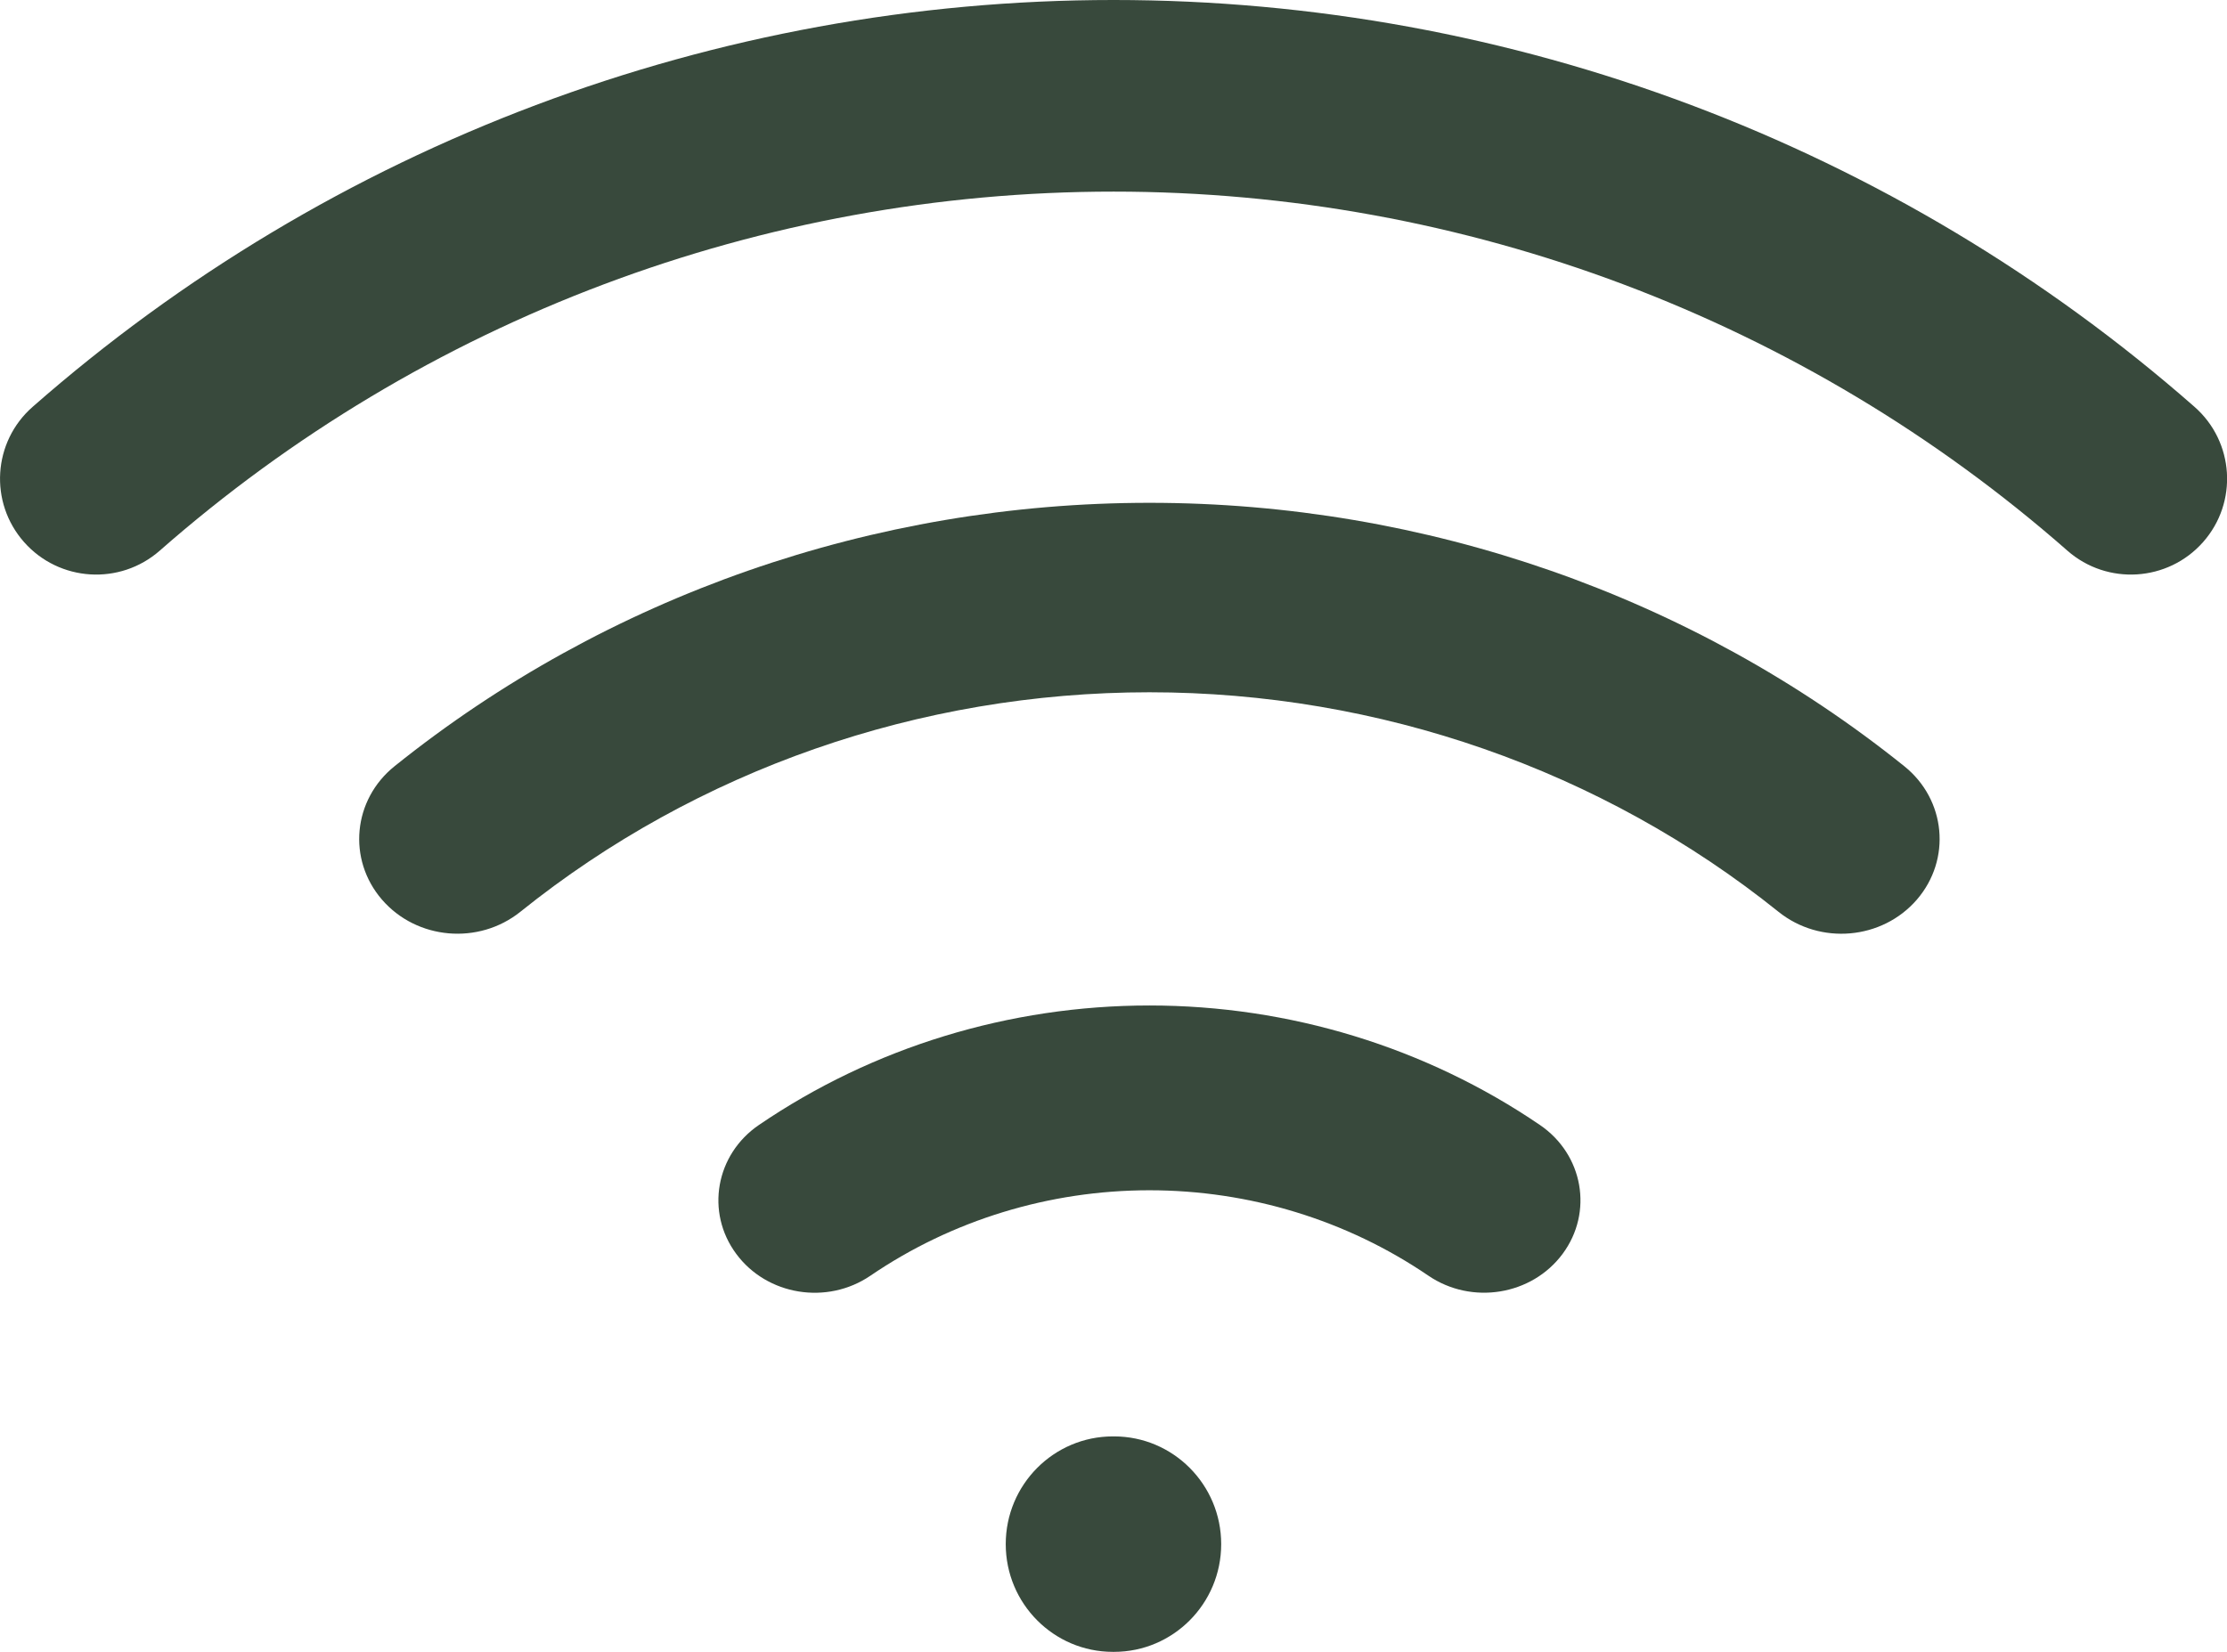
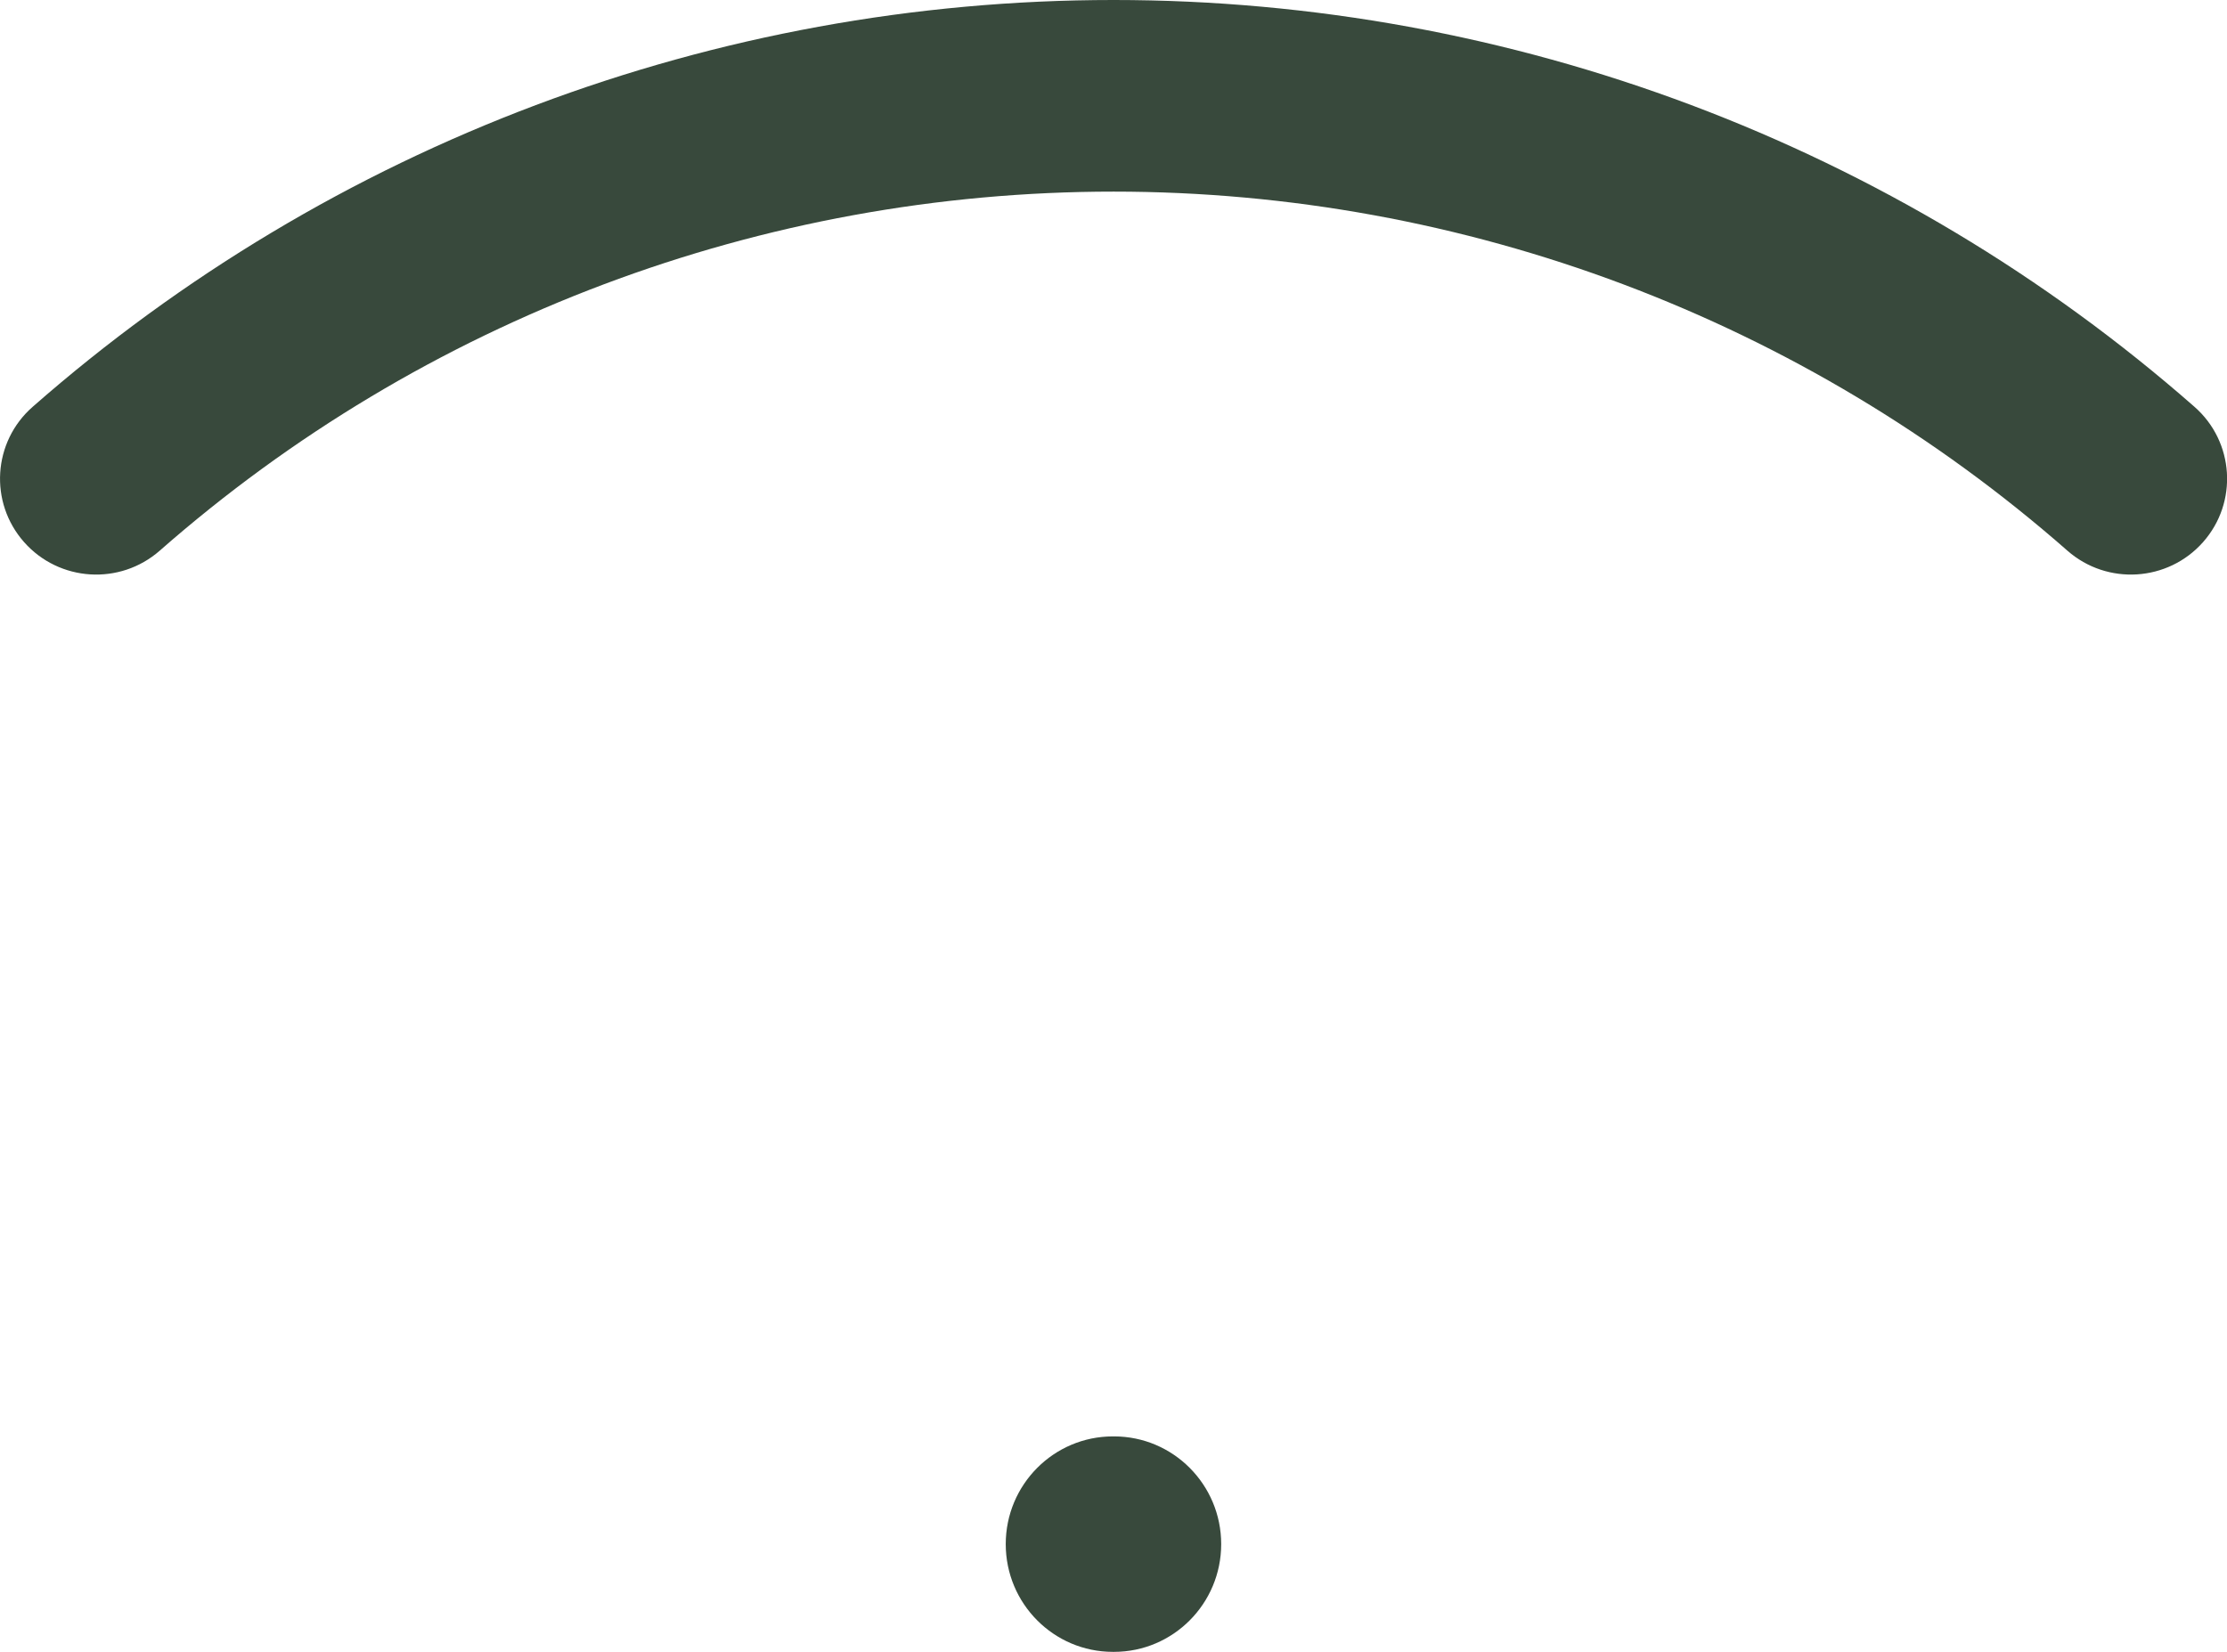
<svg xmlns="http://www.w3.org/2000/svg" fill="none" height="23" viewBox="0 0 31 23" width="31">
  <g clip-rule="evenodd" fill="#38493c" fill-rule="evenodd">
-     <path d="m16 9.639c-3.2 0-6.298 1.081-8.756 3.056-.581.466-1.443.391-1.927-.169-.484-.56-.405-1.392.176-1.858 2.95-2.369 6.668-3.667 10.507-3.667s7.557 1.298 10.507 3.667c.581.466.659 1.298.176 1.858-.484.56-1.346.636-1.927.169-2.458-1.974-5.557-3.056-8.756-3.056z" />
    <path d="m15.5 2.668c-4.888 0-9.609 1.777-13.276 4.999-.555.487-1.4.434-1.889-.119s-.436-1.396.119-1.883c4.156-3.651 9.506-5.665 15.047-5.665 5.54 0 10.89 2.014 15.047 5.665.554.487.608 1.33.119 1.883s-1.335.606-1.889.119c-3.667-3.221-8.388-4.999-13.276-4.999z" />
-     <path d="m16 16.573c-1.391 0-2.748.415-3.883 1.189-.604.412-1.441.276-1.869-.304-.429-.579-.287-1.383.316-1.794 1.588-1.083 3.488-1.664 5.436-1.664s3.848.582 5.436 1.664c.604.412.745 1.215.316 1.794-.429.579-1.266.715-1.869.304-1.134-.773-2.491-1.189-3.883-1.189z" />
    <path d="m14 21.5c0-.828.668-1.5 1.492-1.5h.015c.824 0 1.492.672 1.492 1.5s-.668 1.5-1.492 1.5h-.015c-.824 0-1.492-.672-1.492-1.5z" />
  </g>
</svg>